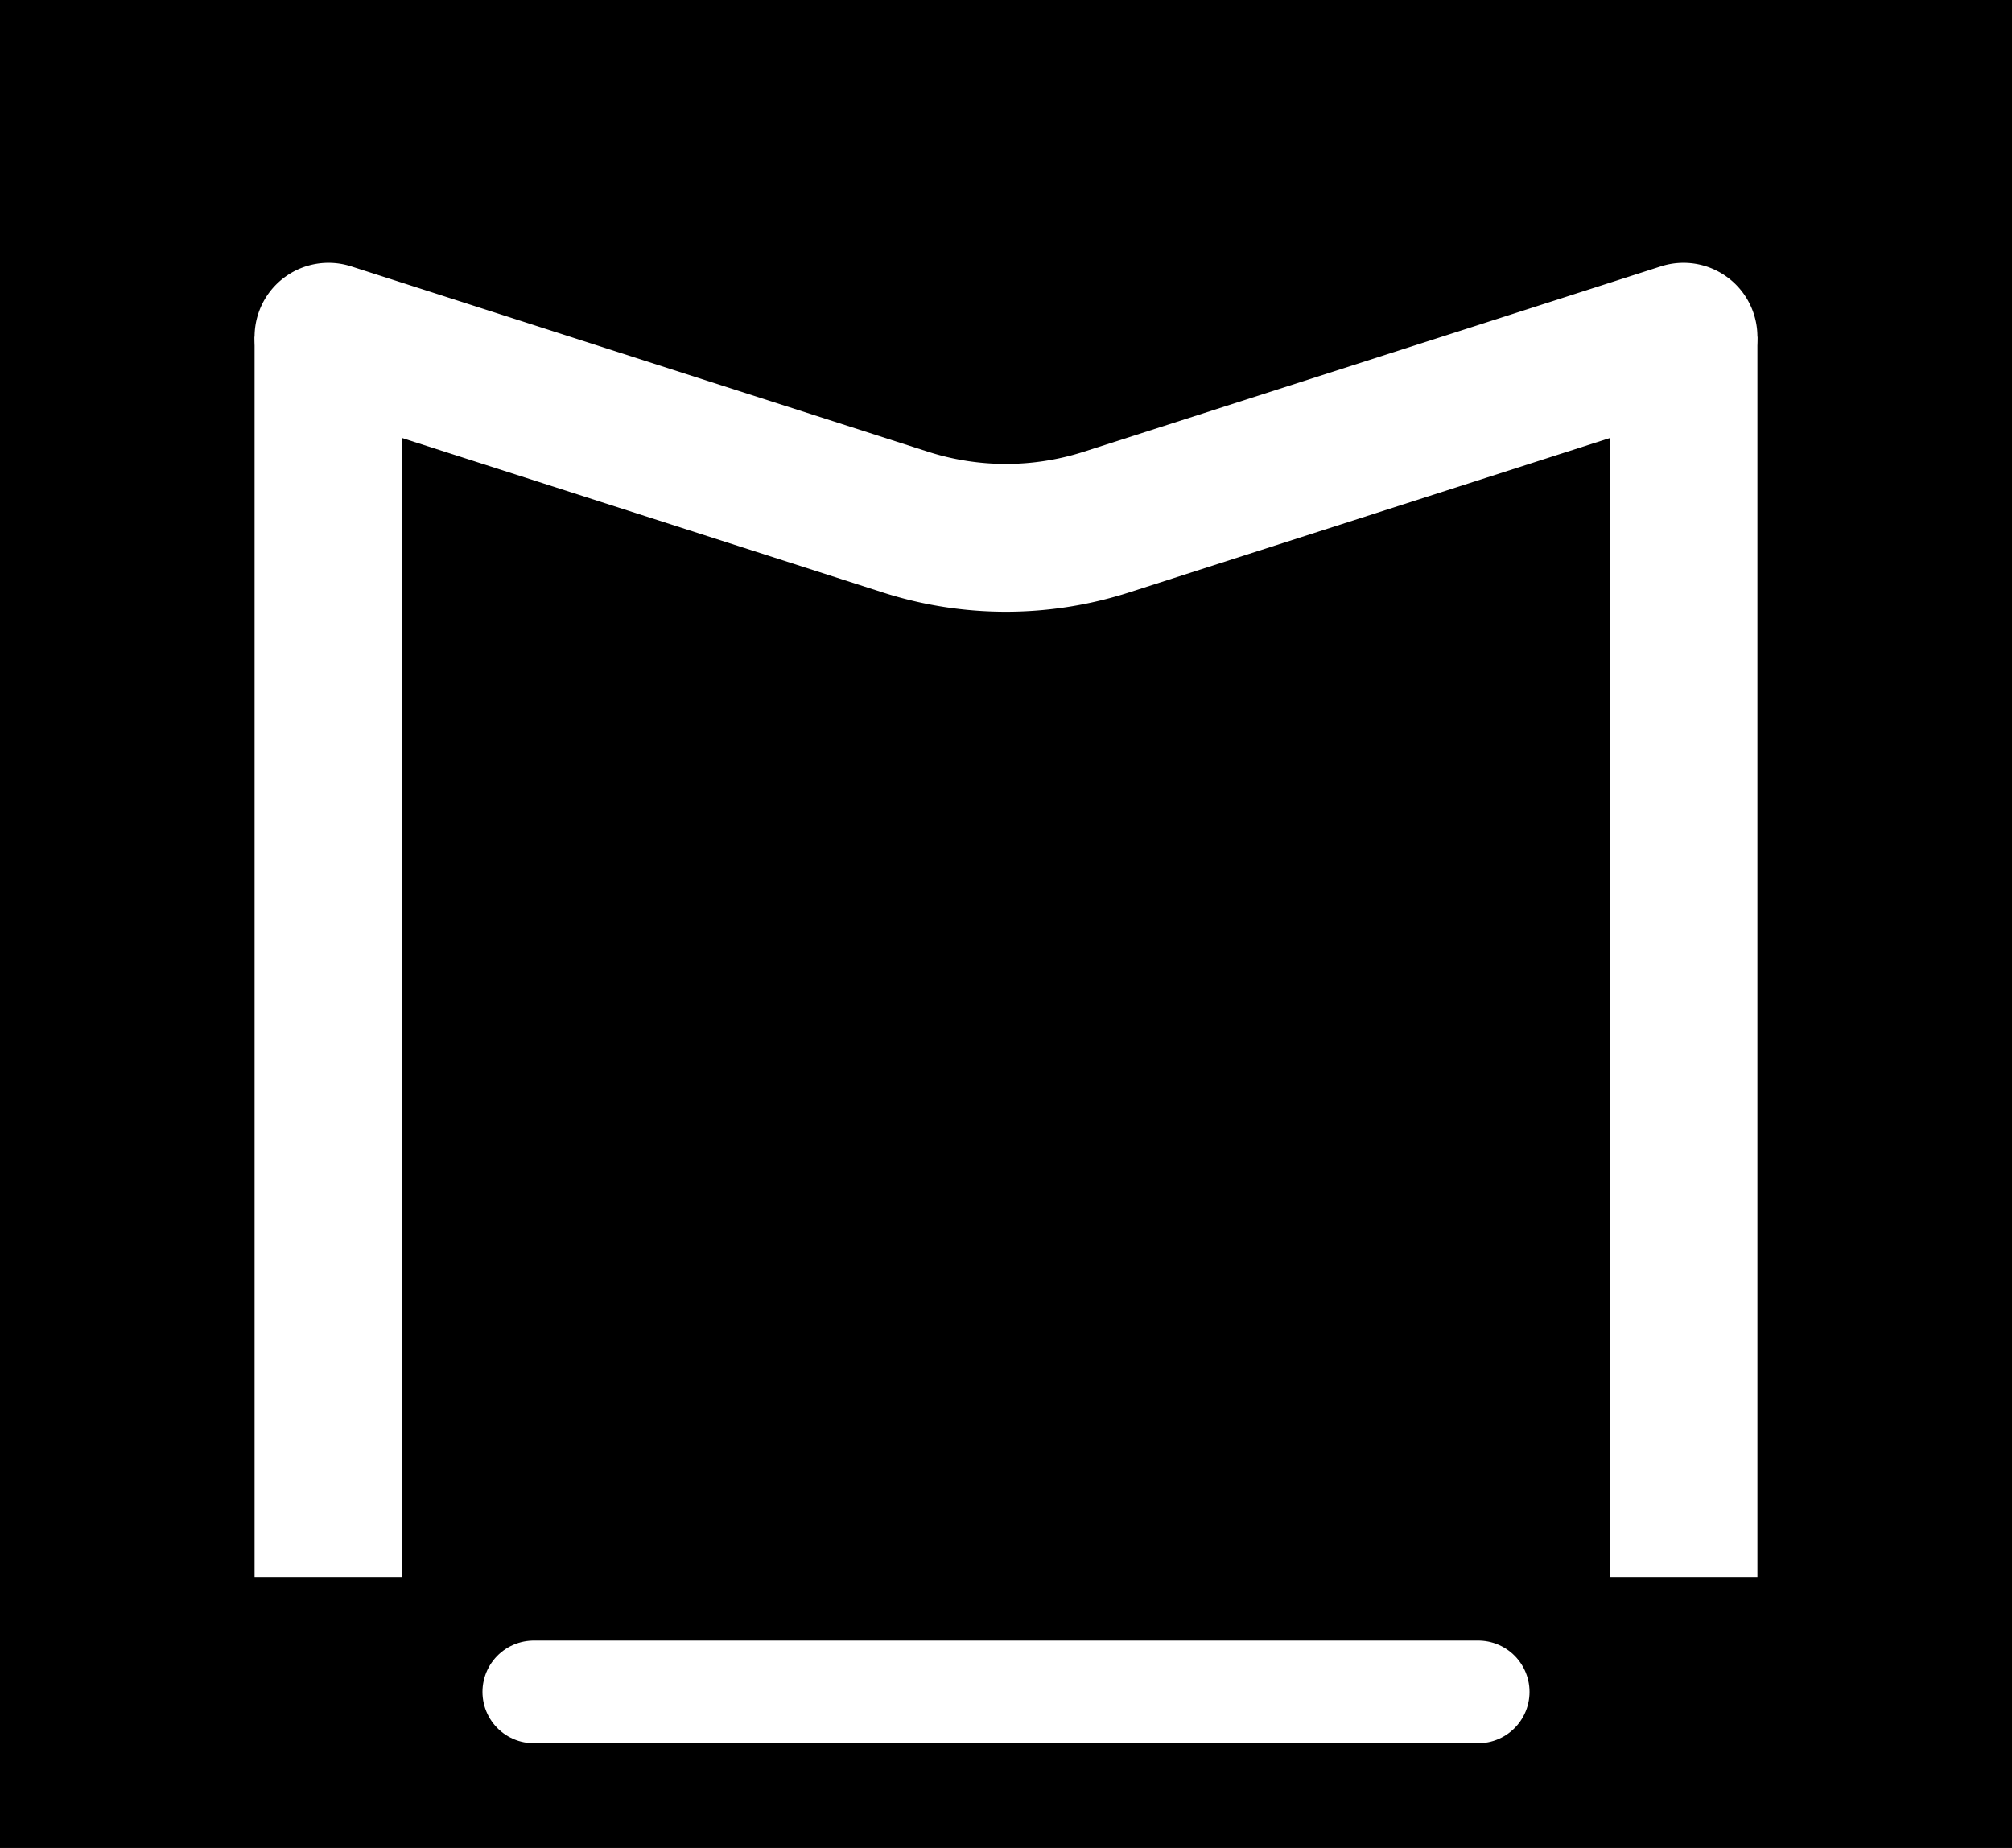
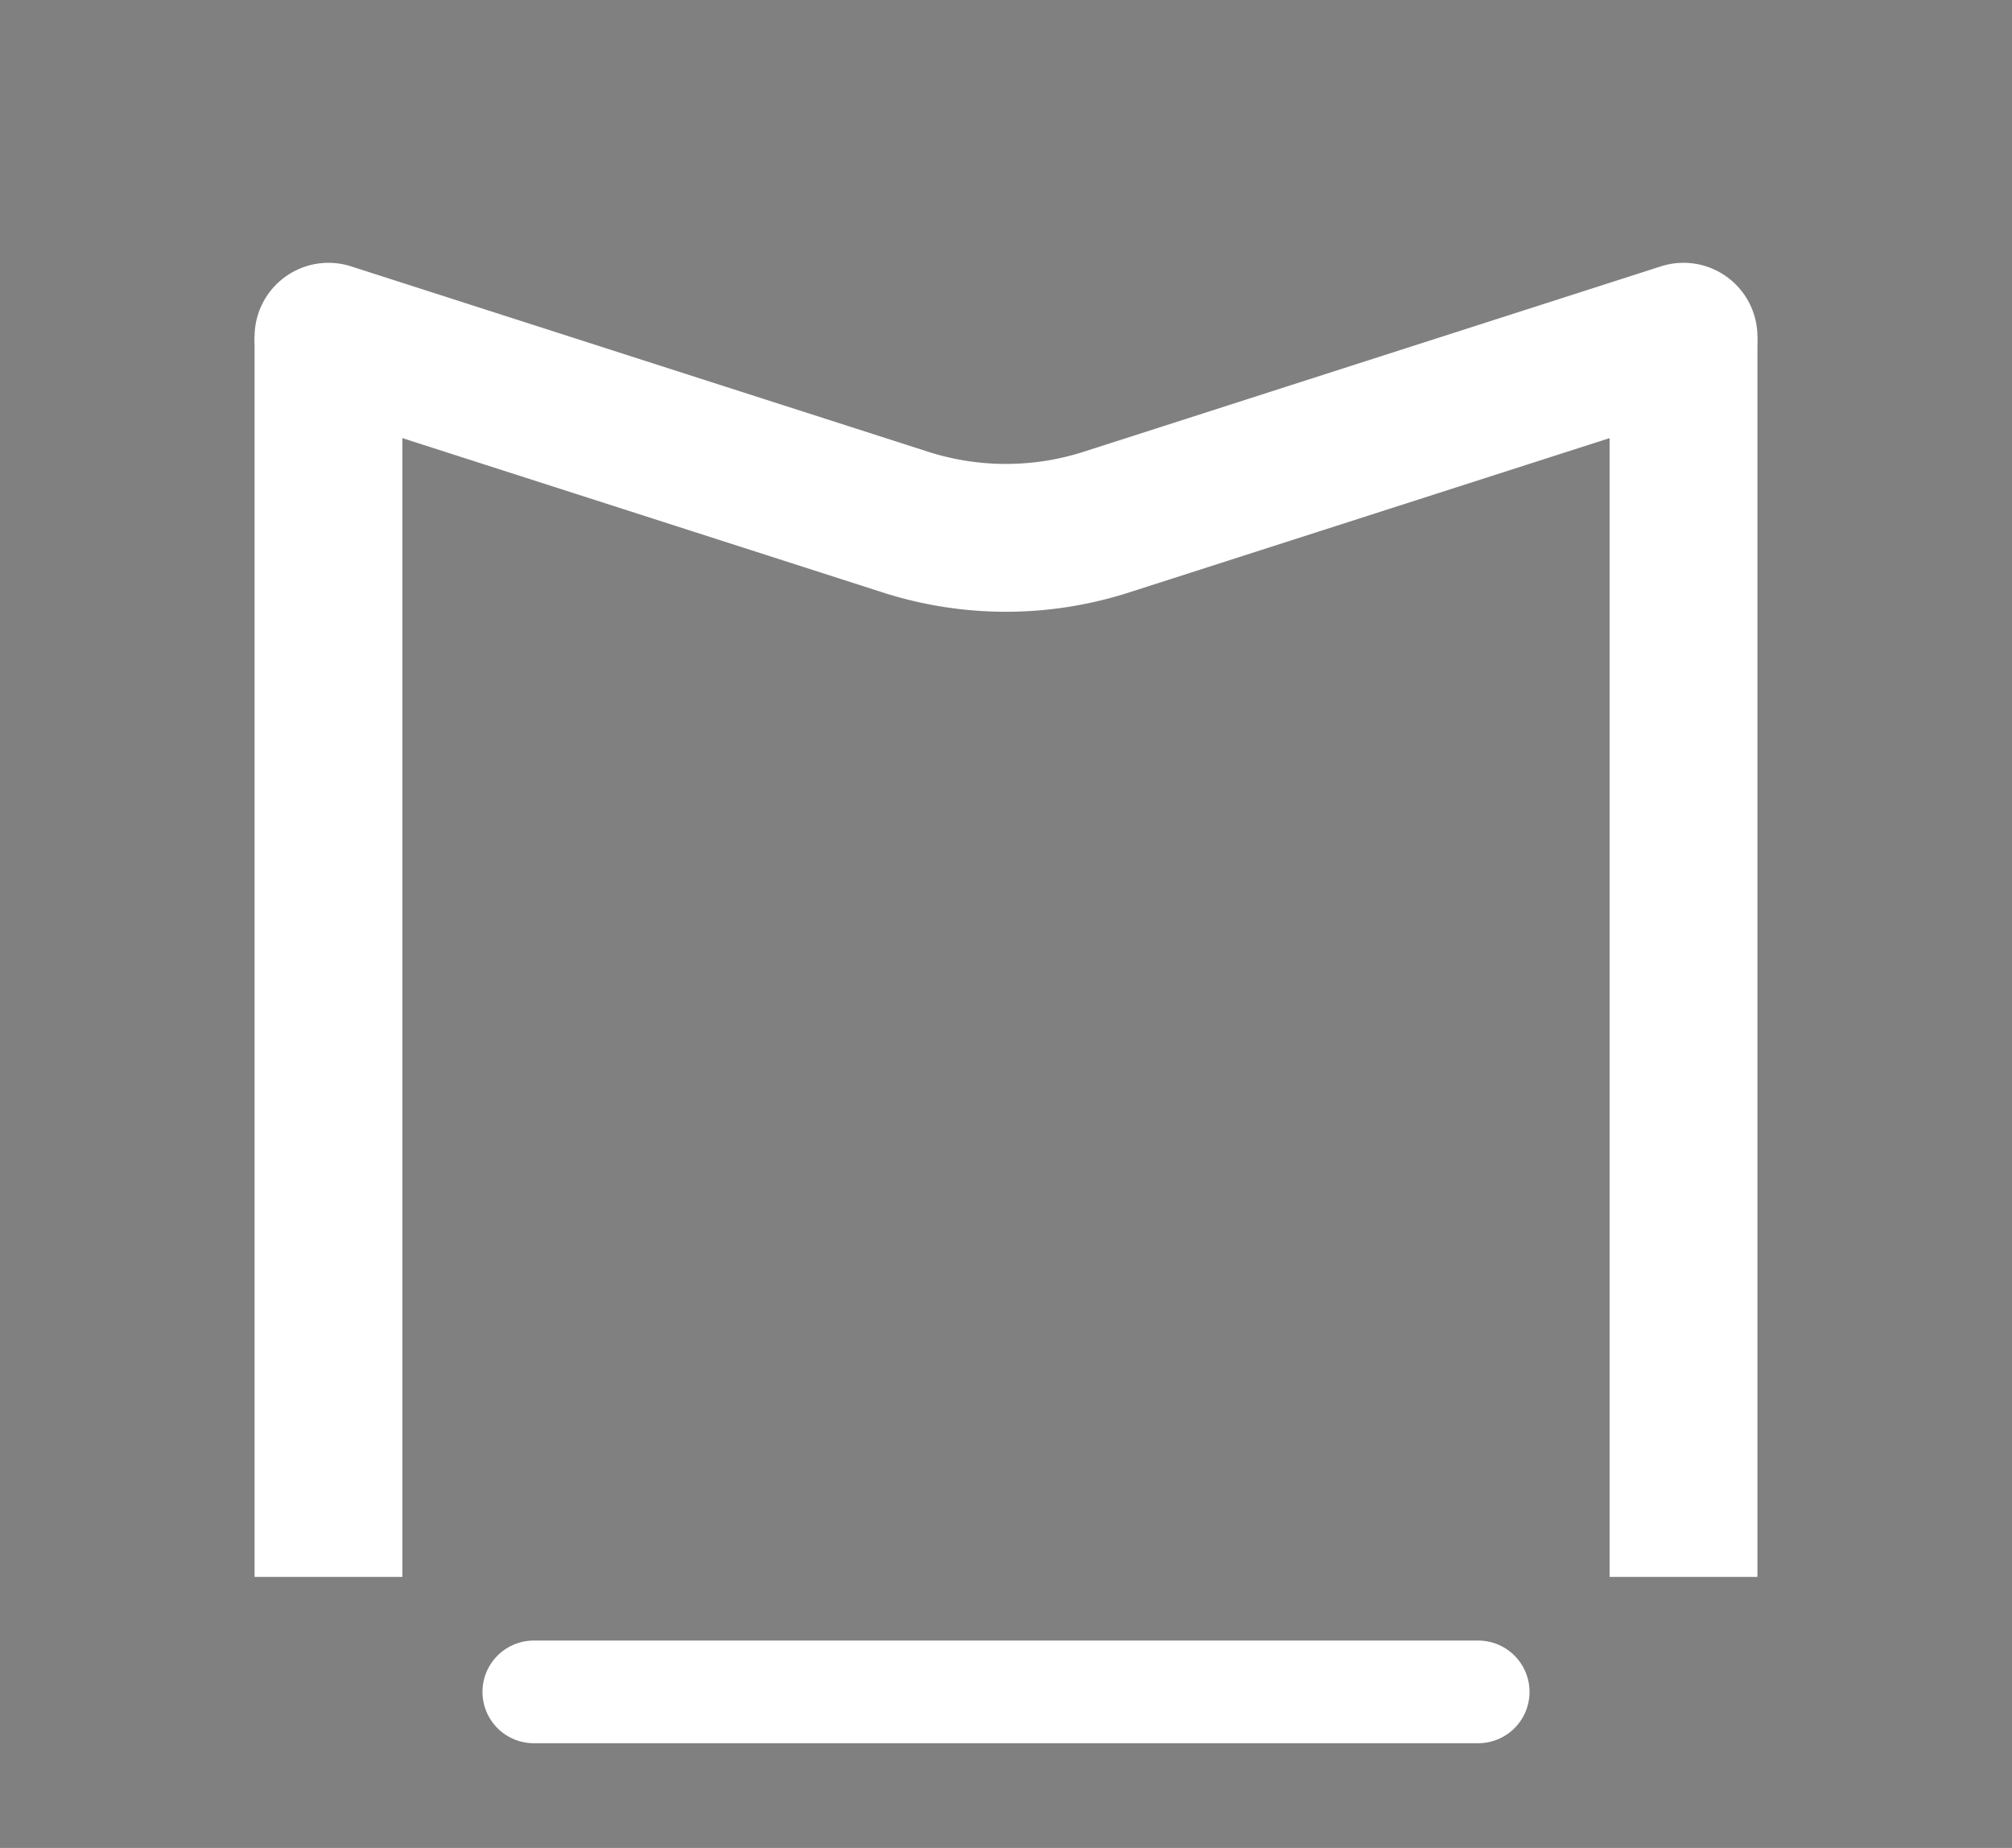
<svg xmlns="http://www.w3.org/2000/svg" width="490" height="450" fill="none">
  <rect width="100%" height="100%" fill="#808080" stroke="none" />
  <g clip-path="url(#a)">
-     <path fill="#000" d="M0 0h490v450H0z" />
    <path stroke="#fff" stroke-linecap="round" stroke-width="36" d="m80 82 140.507 45.14a80.002 80.002 0 0 0 48.932.002L410 82" />
    <path stroke="#fff" stroke-width="36" d="M410 82v302M80 82v302" />
    <path stroke="#fff" stroke-linecap="round" stroke-width="25" d="M130 412h230" />
  </g>
  <defs>
    <clipPath id="a">
      <path fill="#fff" d="M0 0h490v450H0z" />
    </clipPath>
  </defs>
</svg>